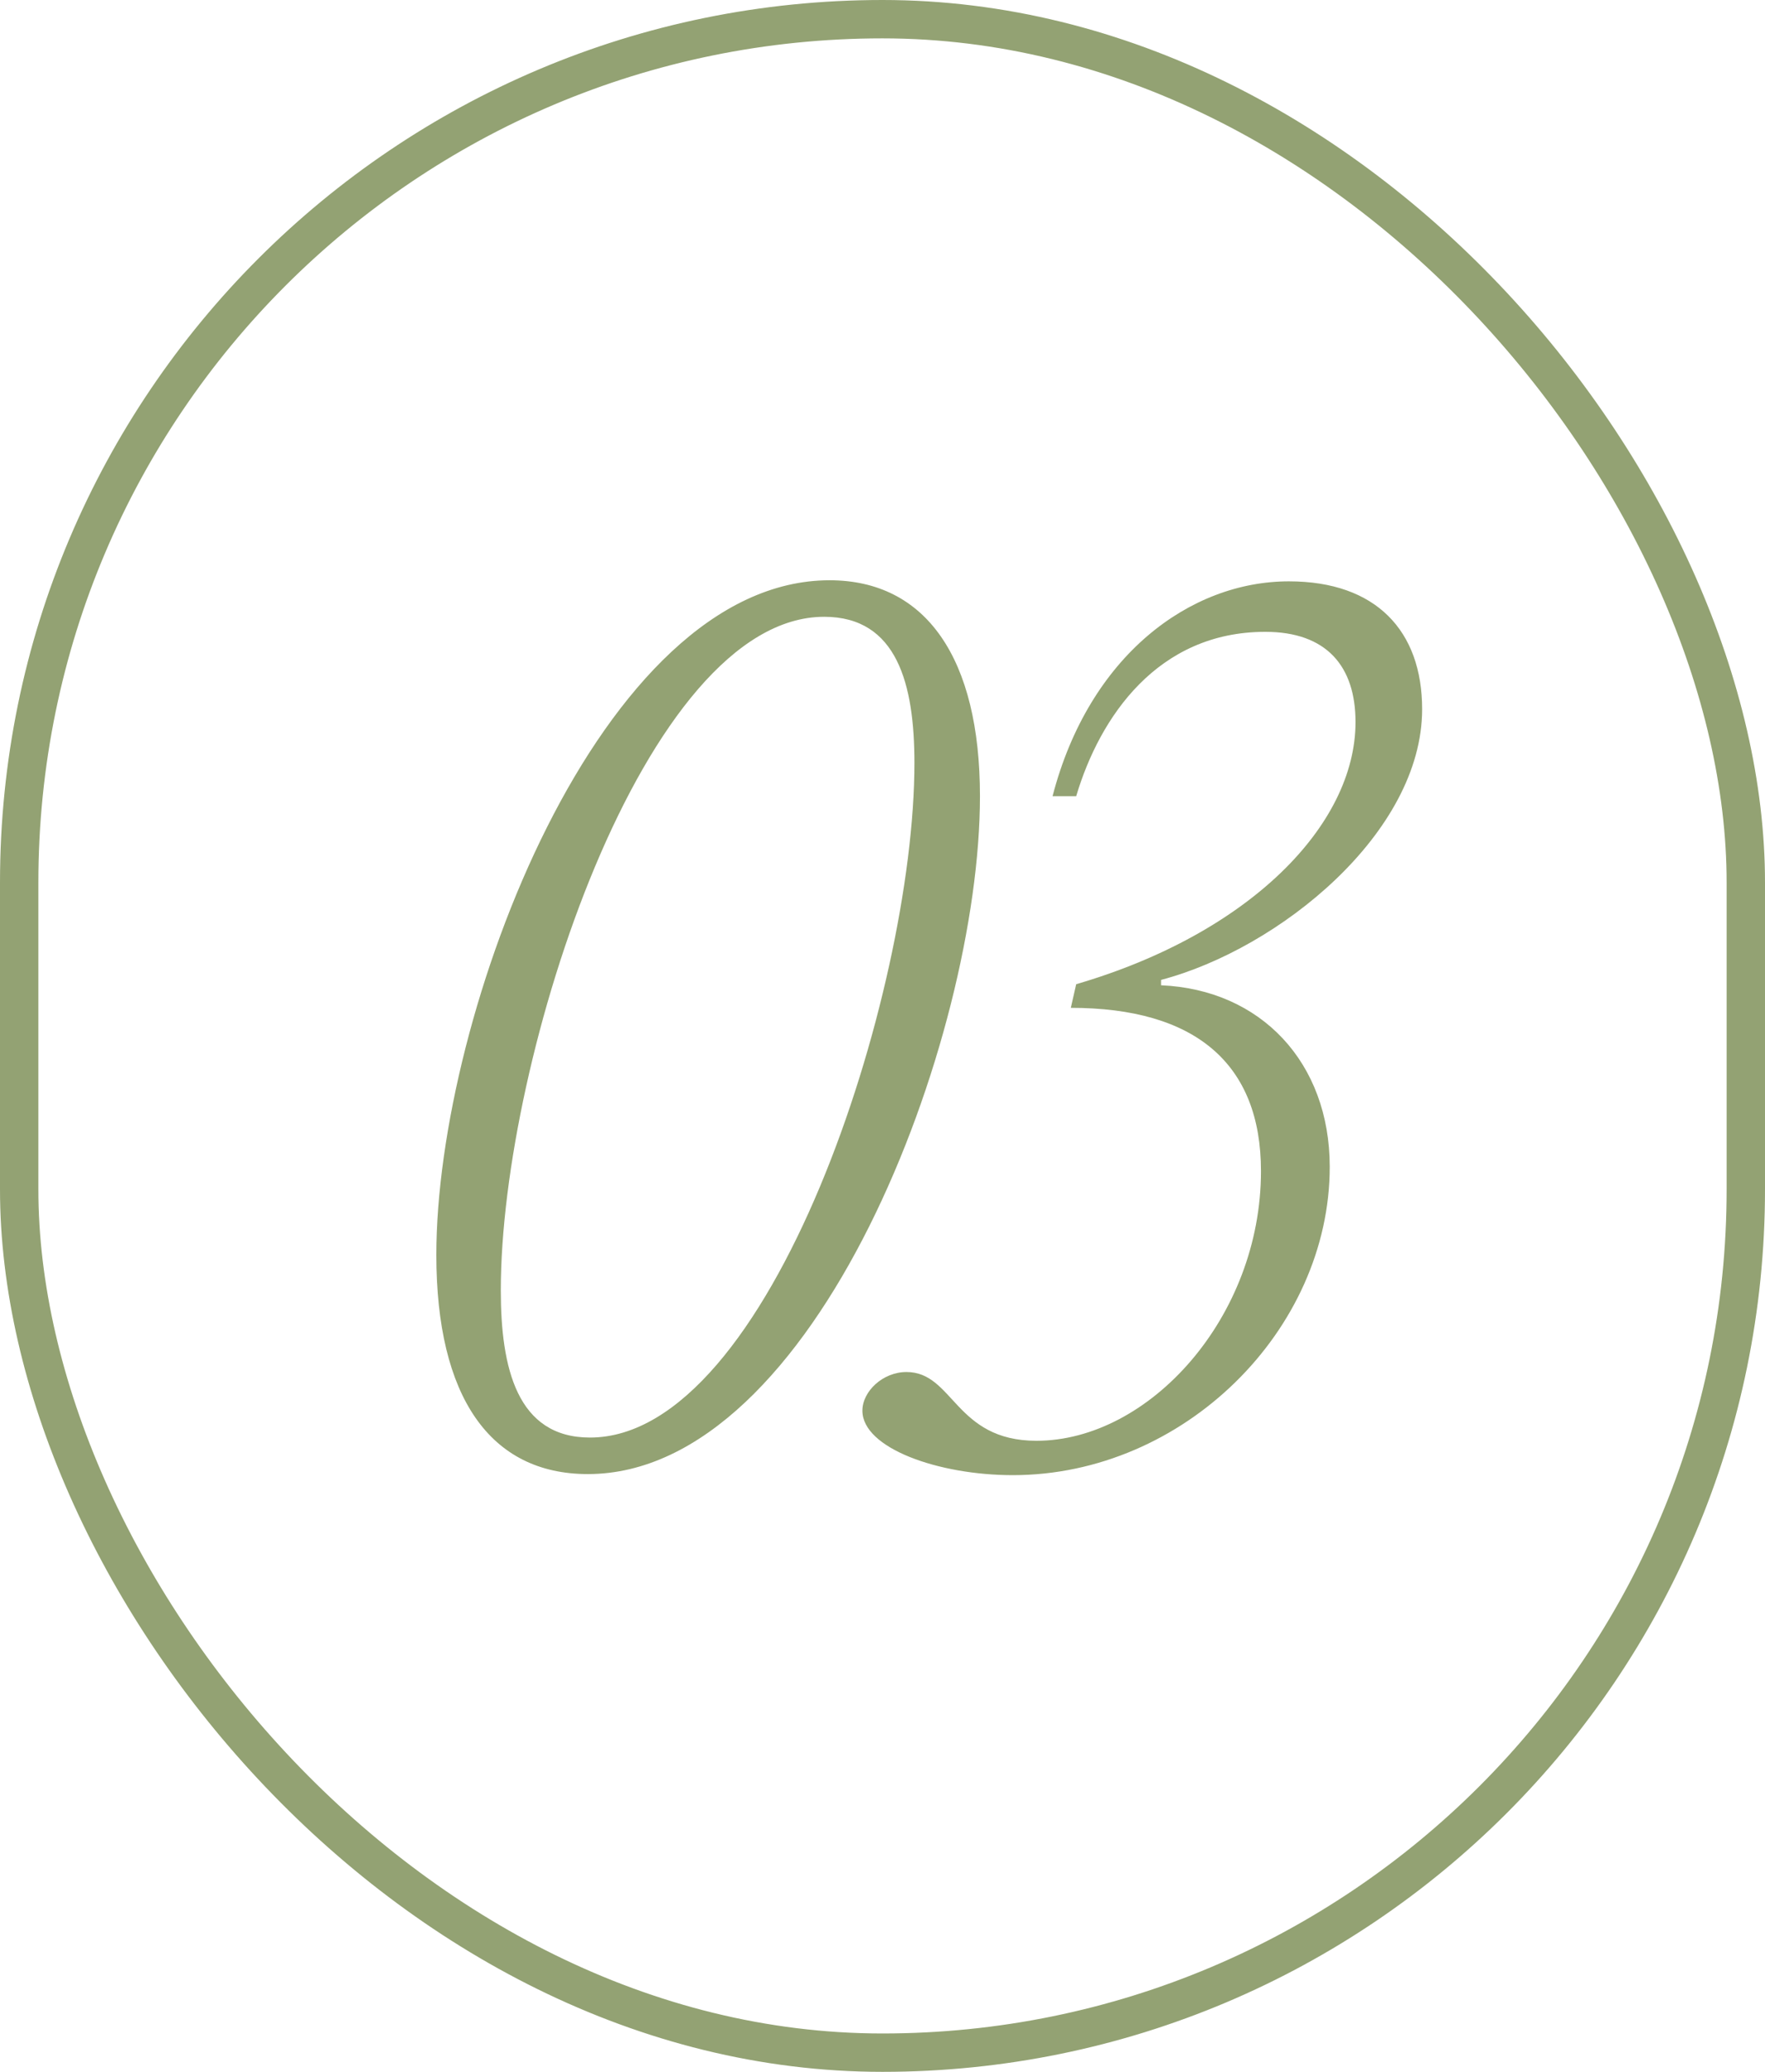
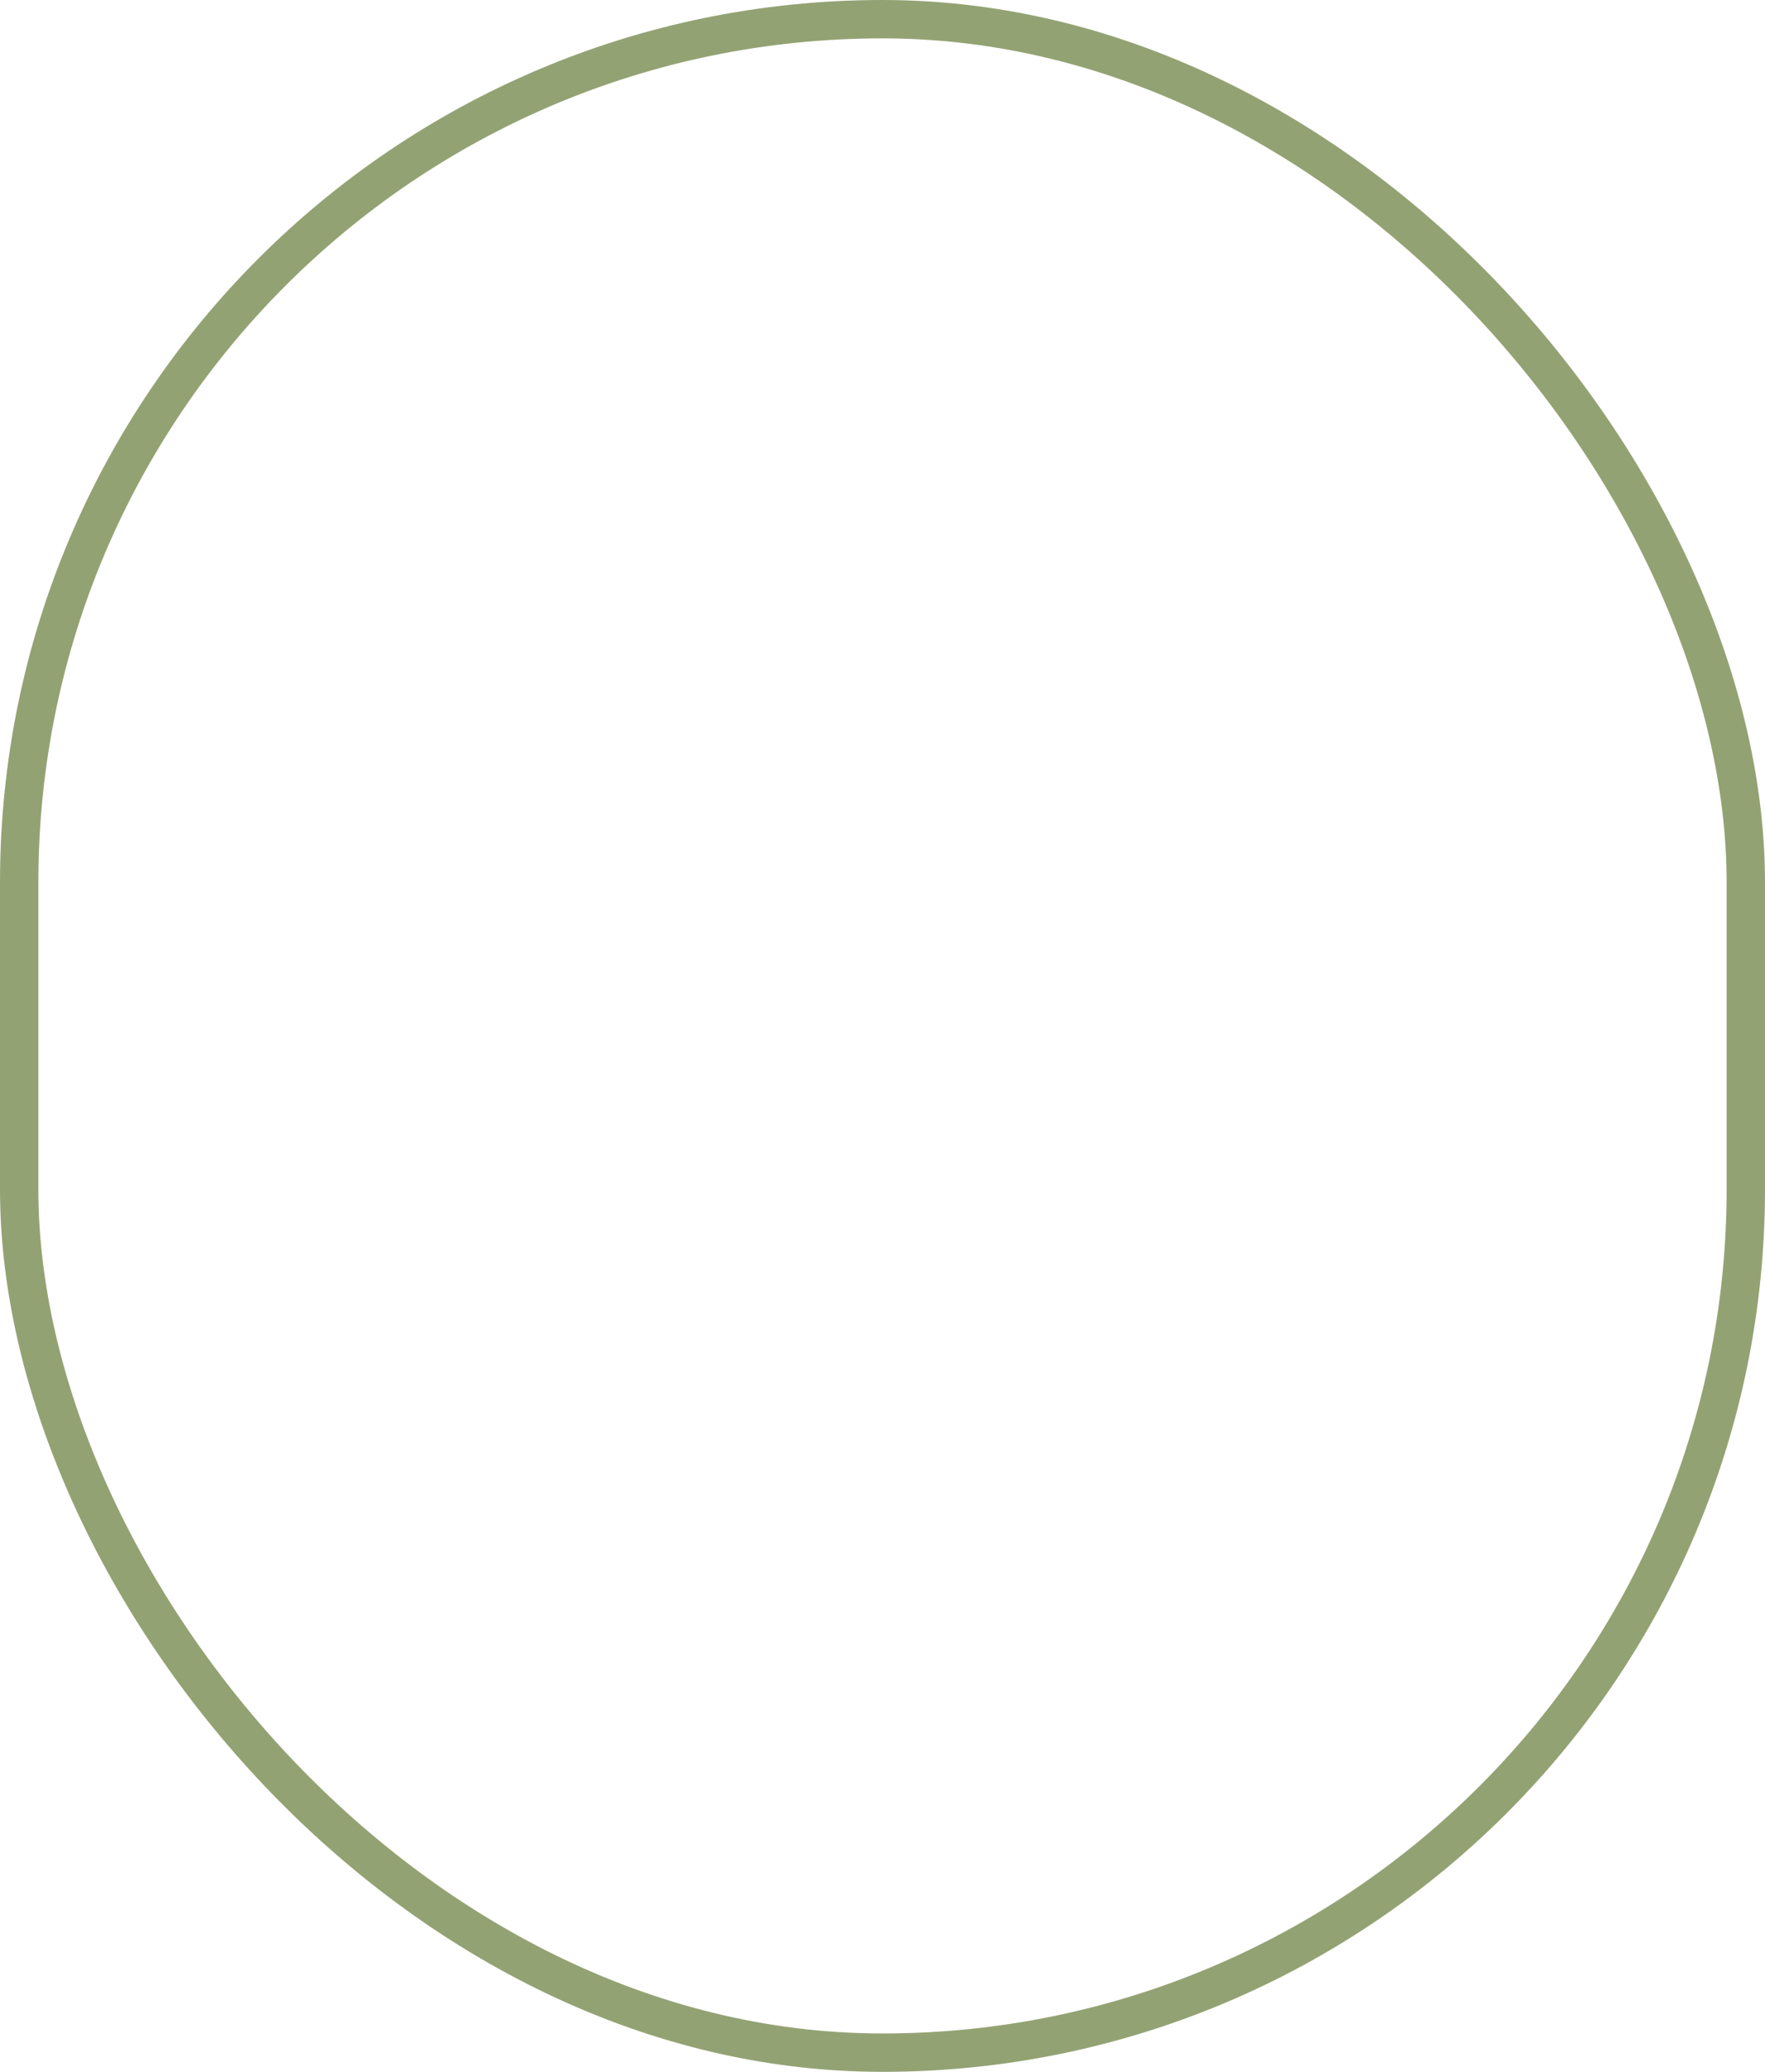
<svg xmlns="http://www.w3.org/2000/svg" width="46" height="54" viewBox="0 0 46 54" fill="none">
  <rect x="0.5" y="0.5" width="45" height="53" rx="22.5" stroke="#93A273" />
-   <path d="M15.32 38.42C12.772 38.42 11.372 36.404 11.372 32.708C11.372 26.408 15.656 15.124 21.62 15.124C24.14 15.124 25.54 17.168 25.54 20.752C25.54 27.08 21.256 38.42 15.32 38.42ZM15.376 37.468C20.08 37.468 23.832 25.904 23.832 19.884C23.832 17.84 23.384 16.076 21.48 16.076C16.804 16.076 13.052 27.556 13.052 33.632C13.052 35.648 13.472 37.468 15.376 37.468ZM26.396 38.448C24.464 38.448 22.476 37.748 22.476 36.768C22.476 36.264 23.008 35.76 23.624 35.76C24.856 35.76 24.884 37.552 27.012 37.552C29.952 37.552 32.864 34.332 32.864 30.524C32.864 27.724 31.156 26.268 27.908 26.268L28.048 25.652C32.556 24.336 35.328 21.508 35.328 18.82C35.328 17.364 34.572 16.468 32.976 16.468C30.176 16.468 28.664 18.68 28.048 20.752H27.432C28.384 17.084 31.016 15.152 33.592 15.152C35.86 15.152 37.064 16.44 37.064 18.484C37.064 21.704 33.34 24.728 30.26 25.54V25.68C32.864 25.792 34.656 27.696 34.656 30.412C34.656 34.668 30.848 38.448 26.396 38.448Z" fill="#93A273" />
</svg>